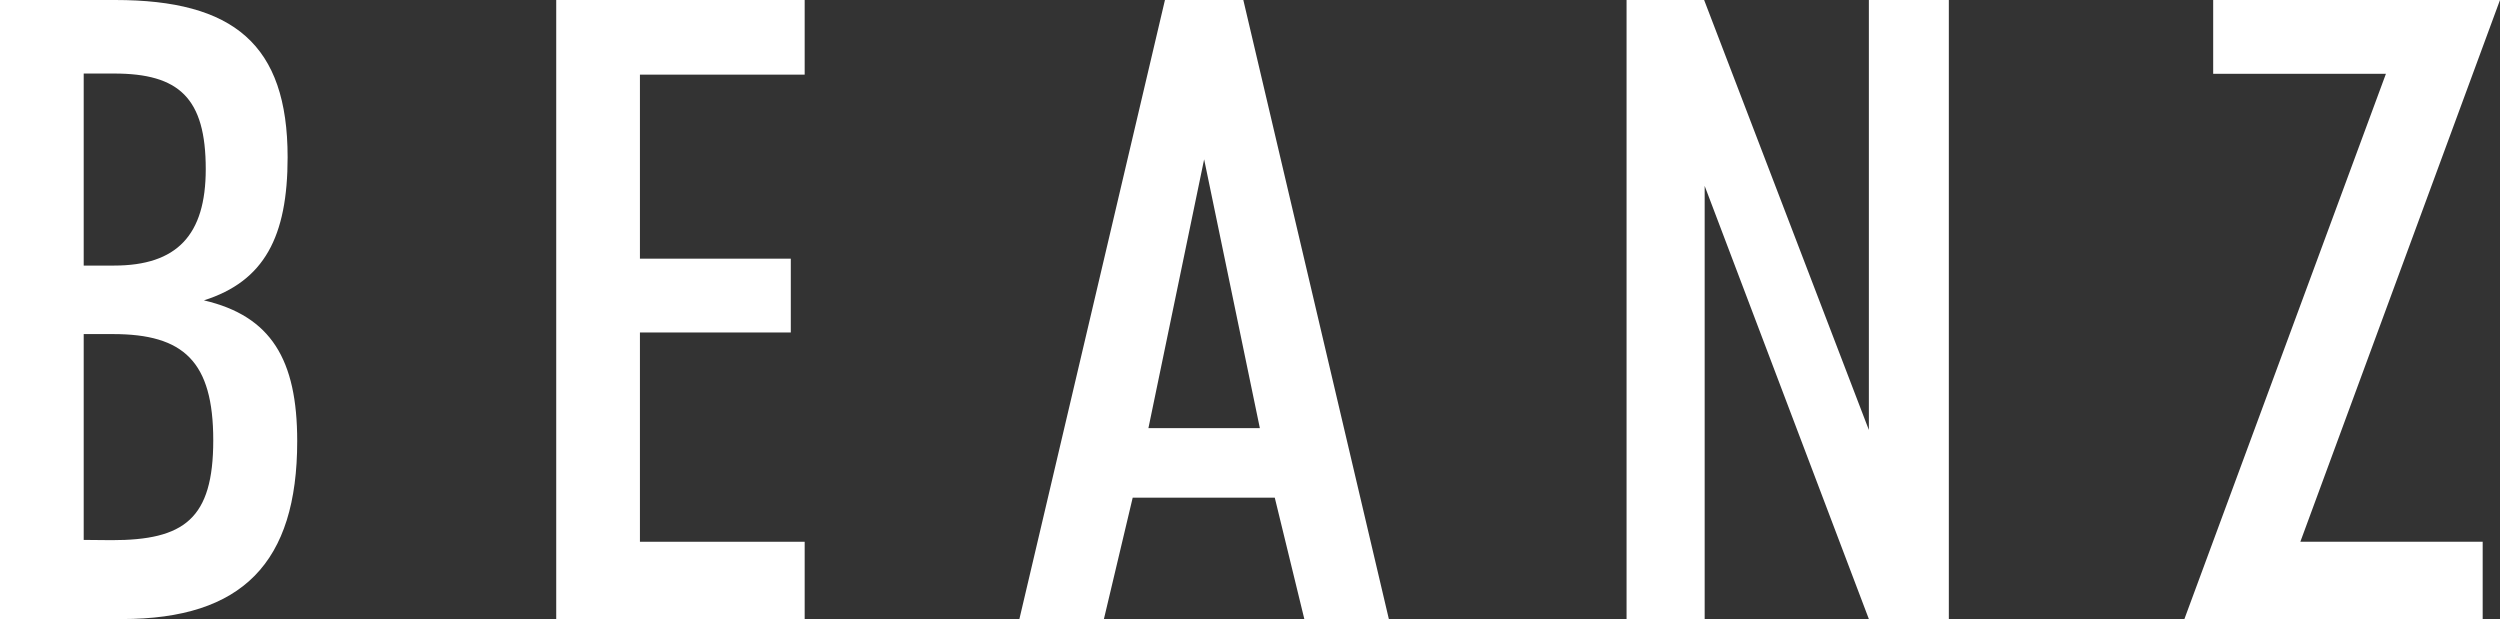
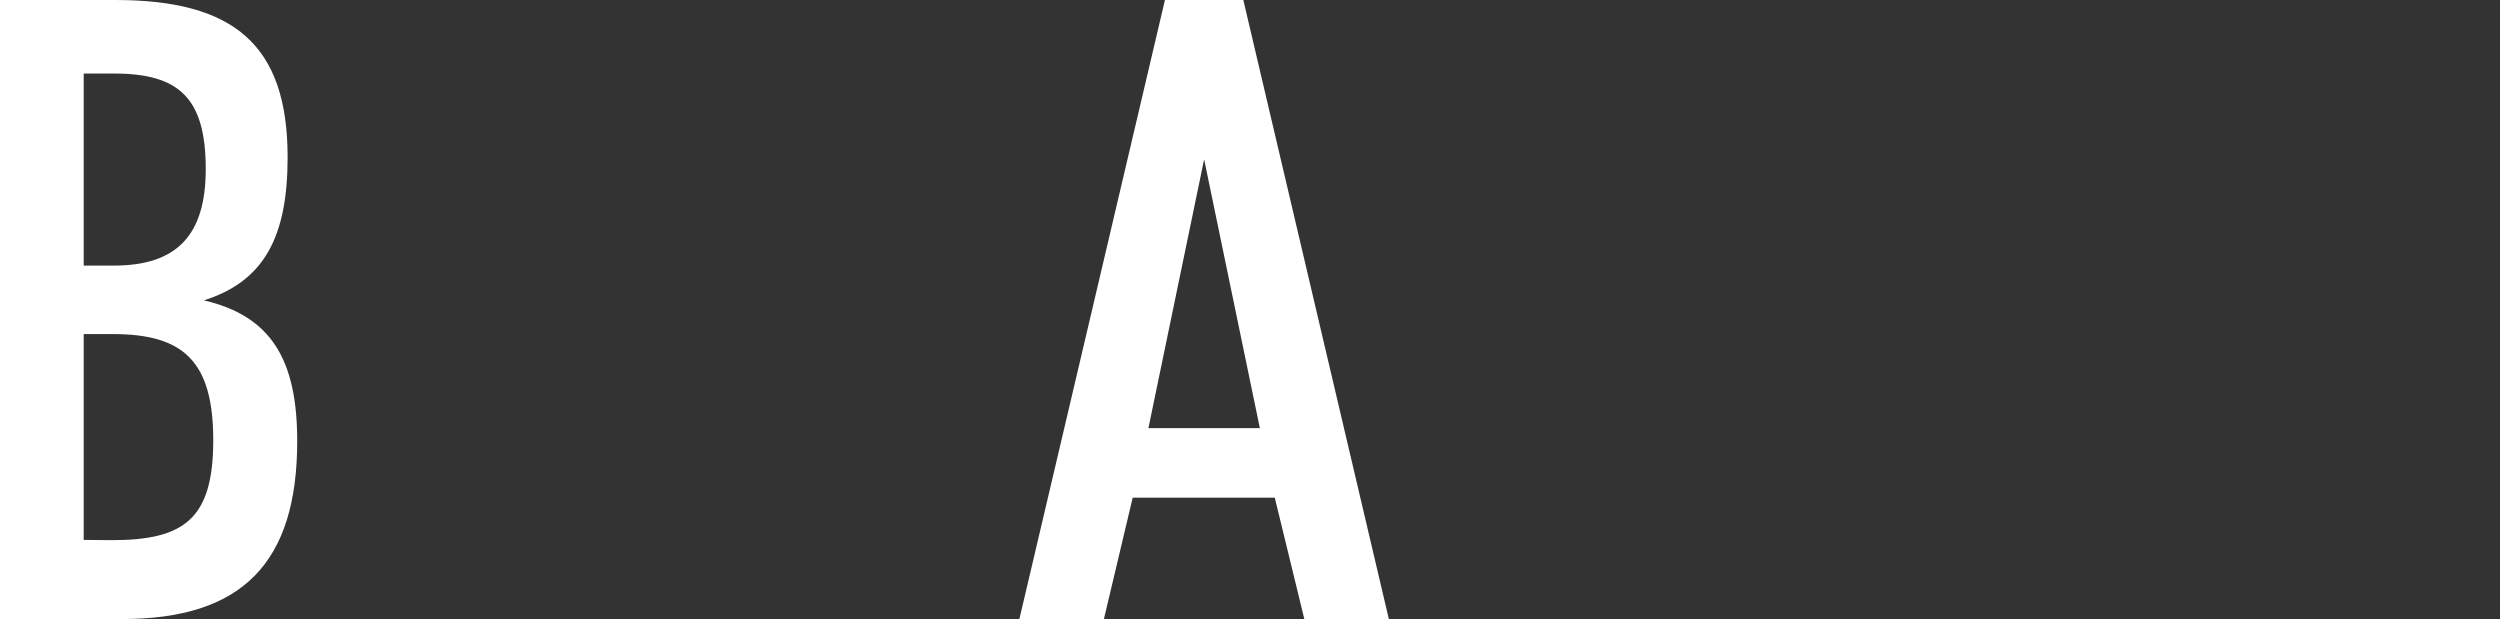
<svg xmlns="http://www.w3.org/2000/svg" id="Group_69" data-name="Group 69" width="210" height="52" viewBox="0 0 210 52">
  <rect x="0" y="0" width="210" height="52" fill="#333333" stroke="none" />
  <path id="Path_6358" data-name="Path 6358" d="M0,0H9.673C19.615,0,24.16,3.725,24.16,13.206c0,6.692-1.97,10.418-7.031,12.024,5.643,1.316,7.837,4.975,7.837,11.823C24.966,47.271,20.354,52,10.255,52H0ZM9.583,22.308c5.284,0,7.7-2.565,7.7-8.1,0-5.979-2.239-8.031-7.7-8.031H7.031V22.308Zm-.2,23.066c6.068,0,8.531-1.762,8.531-8.388s-2.485-8.923-8.419-8.923H7.031V45.352Z" fill="#fff" />
-   <path id="Path_6359" data-name="Path 6359" d="M20.86,0H41.729V6.269H27.891V21.728H40.564v6.2H27.891V45.508H41.729V52H20.86Z" transform="translate(25.863)" fill="#fff" />
  <path id="Path_6360" data-name="Path 6360" d="M50.456,0h6.583L69.264,52h-7.1L59.681,41.805H47.746L45.328,52h-7.1ZM49.067,35.961h9.36l-4.68-22.576Z" transform="translate(47.4)" fill="#fff" />
-   <path id="Path_6361" data-name="Path 6361" d="M61,0h6.516L81.354,36.117V0h6.717V52H81.354L67.561,15.616V52H61Z" transform="translate(75.631)" fill="#fff" />
-   <path id="Path_6362" data-name="Path 6362" d="M98.848,6.2H84.338V0h24.093L91.66,45.508h15.316V52H81.92Z" transform="translate(101.569)" fill="#fff" />
</svg>